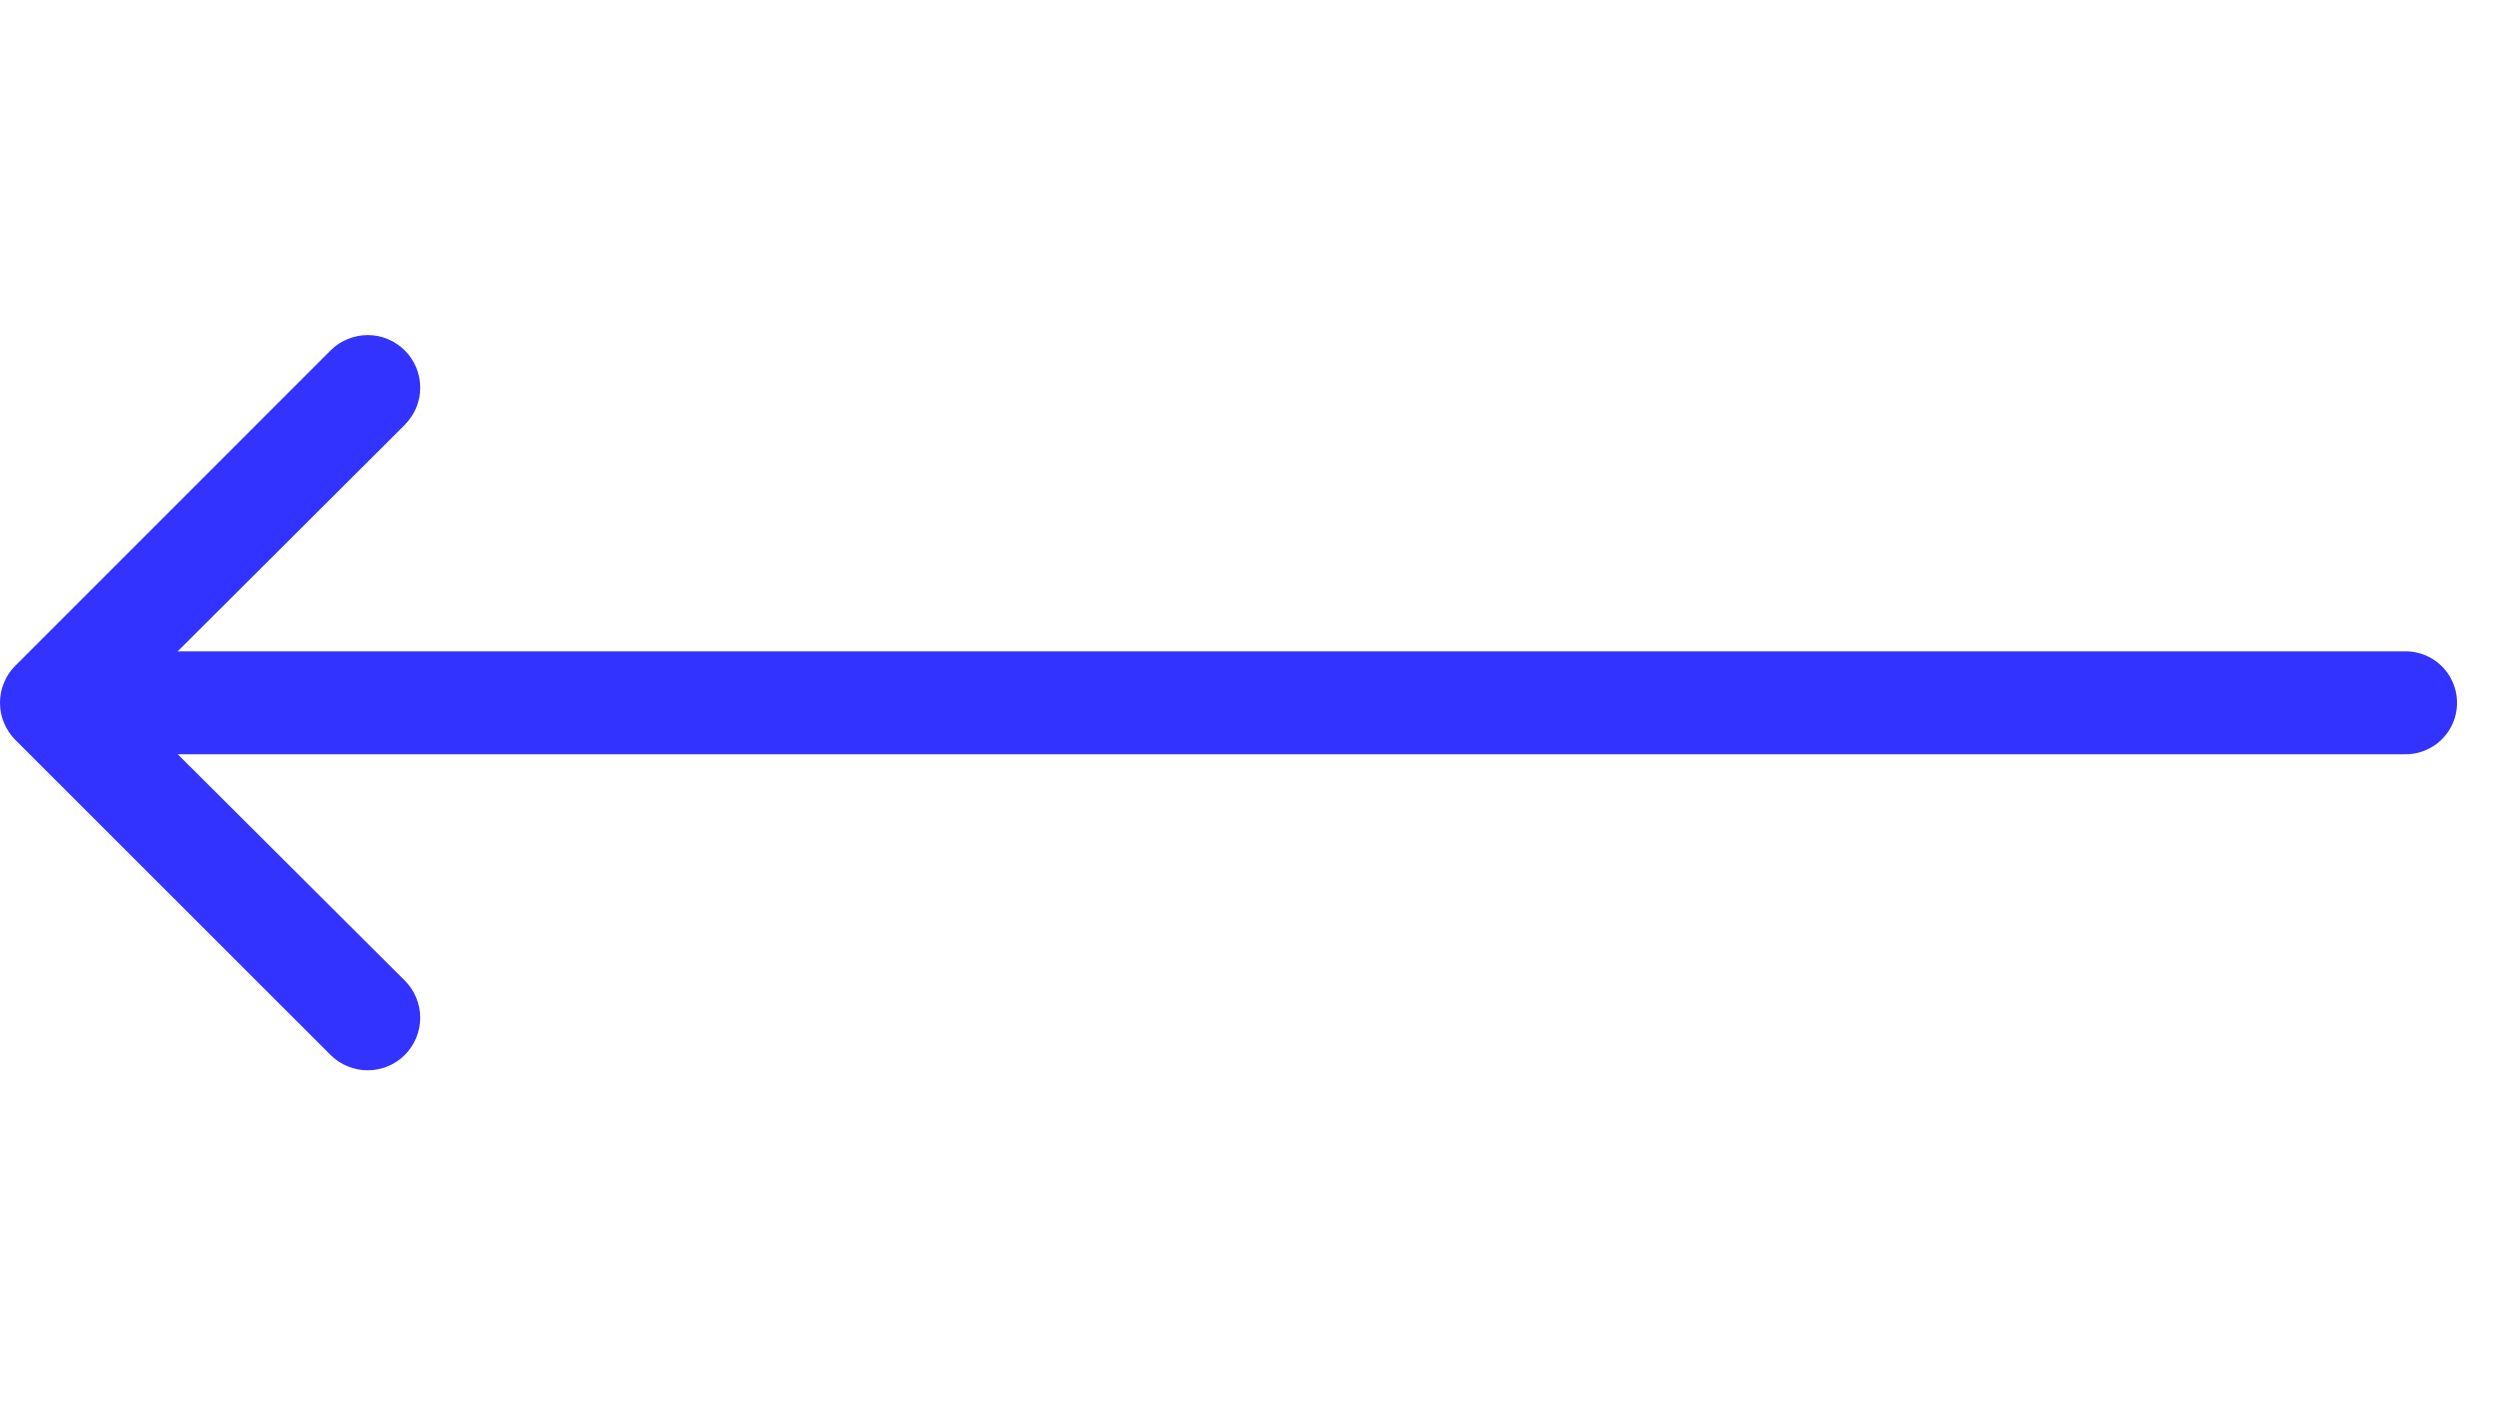
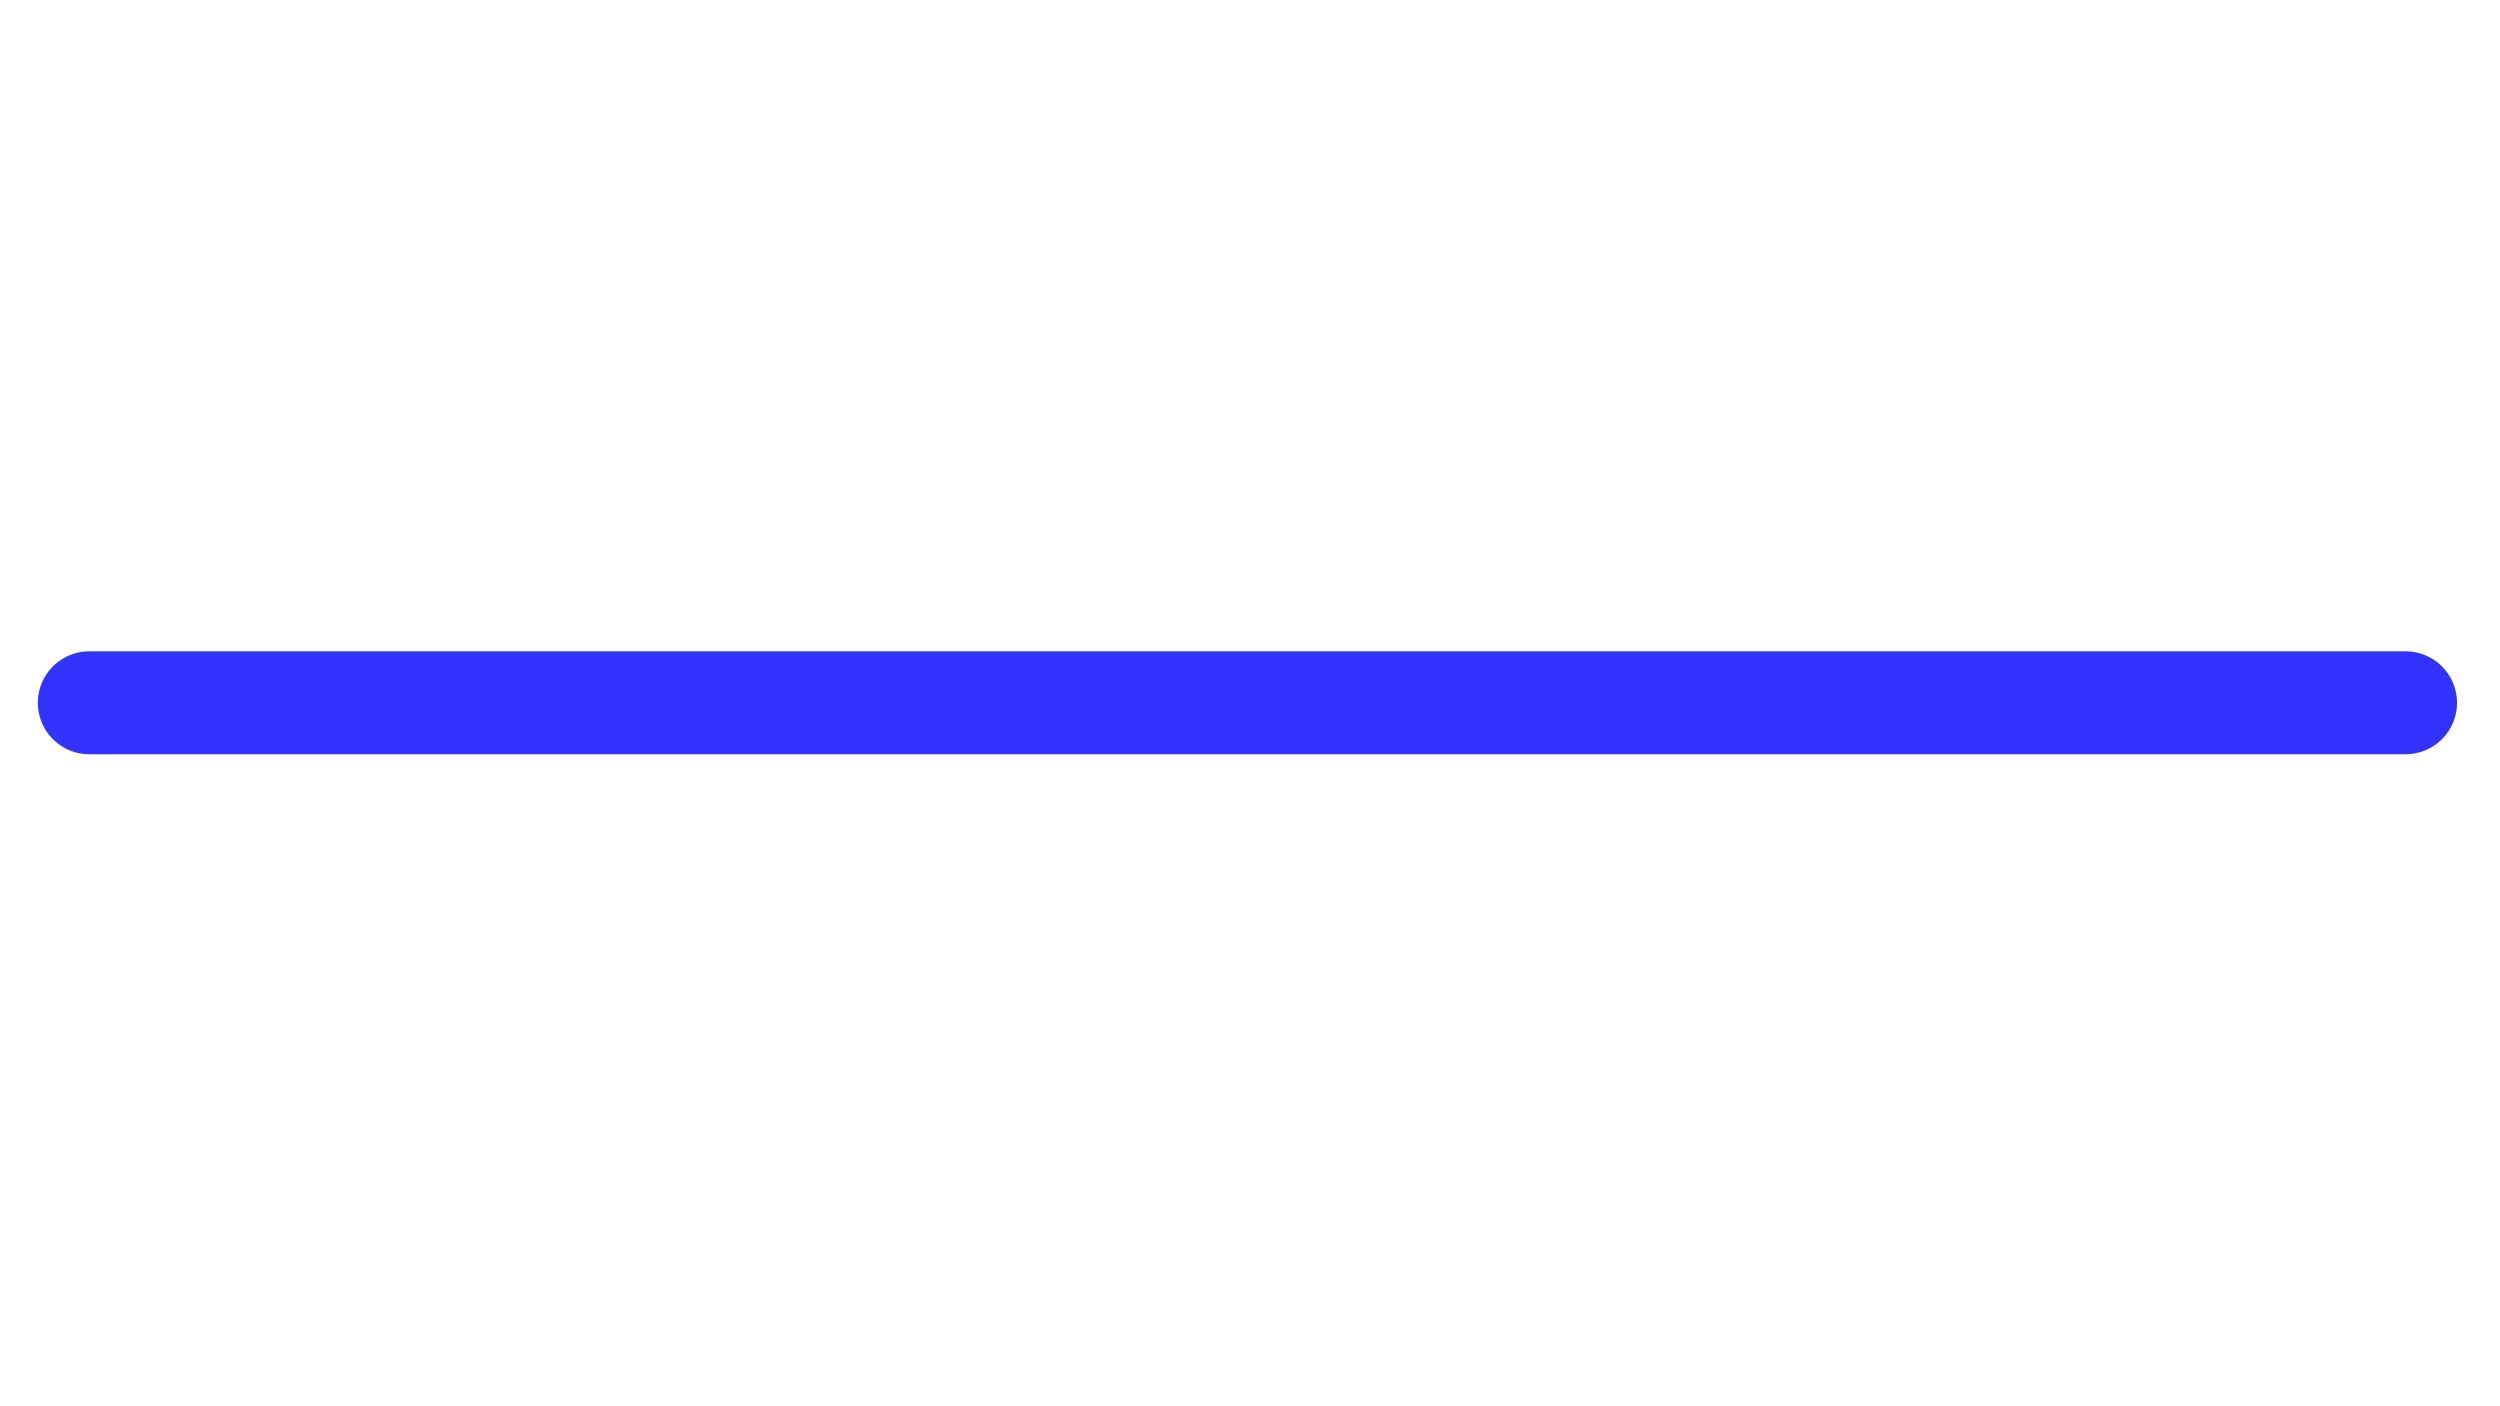
<svg xmlns="http://www.w3.org/2000/svg" version="1.1" id="Layer_1" x="0px" y="0px" viewBox="0 0 1366 768" style="enable-background:new 0 0 1366 768;" xml:space="preserve">
  <style type="text/css">
	.st0{fill:#3333FF;}
	.st1{fill:none;stroke:#3333FF;stroke-width:56.247;stroke-linecap:round;stroke-linejoin:round;stroke-miterlimit:160.706;}
</style>
-   <path class="st0" d="M0,384c0-3.8,0.7-7.5,2.2-11c1.4-3.5,3.5-6.6,6.2-9.3l172.2-172.2c2.7-2.7,5.9-4.8,9.3-6.2  c3.5-1.4,7.2-2.2,11-2.2c3.8,0,7.5,0.7,11,2.2c3.5,1.4,6.6,3.6,9.3,6.2c5.4,5.4,8.4,12.7,8.4,20.3c0,3.8-0.7,7.5-2.2,11  c-1.4,3.5-3.6,6.6-6.2,9.3L68.9,384l152.3,151.8c5.4,5.4,8.4,12.7,8.4,20.3s-3,14.9-8.4,20.3c-5.4,5.4-12.7,8.4-20.3,8.4  c-7.6,0-14.9-3-20.3-8.4L8.4,404.3c-2.7-2.7-4.8-5.9-6.2-9.3C0.7,391.5,0,387.8,0,384z" />
  <path class="st1" d="M48.8,384h1265.6" />
</svg>